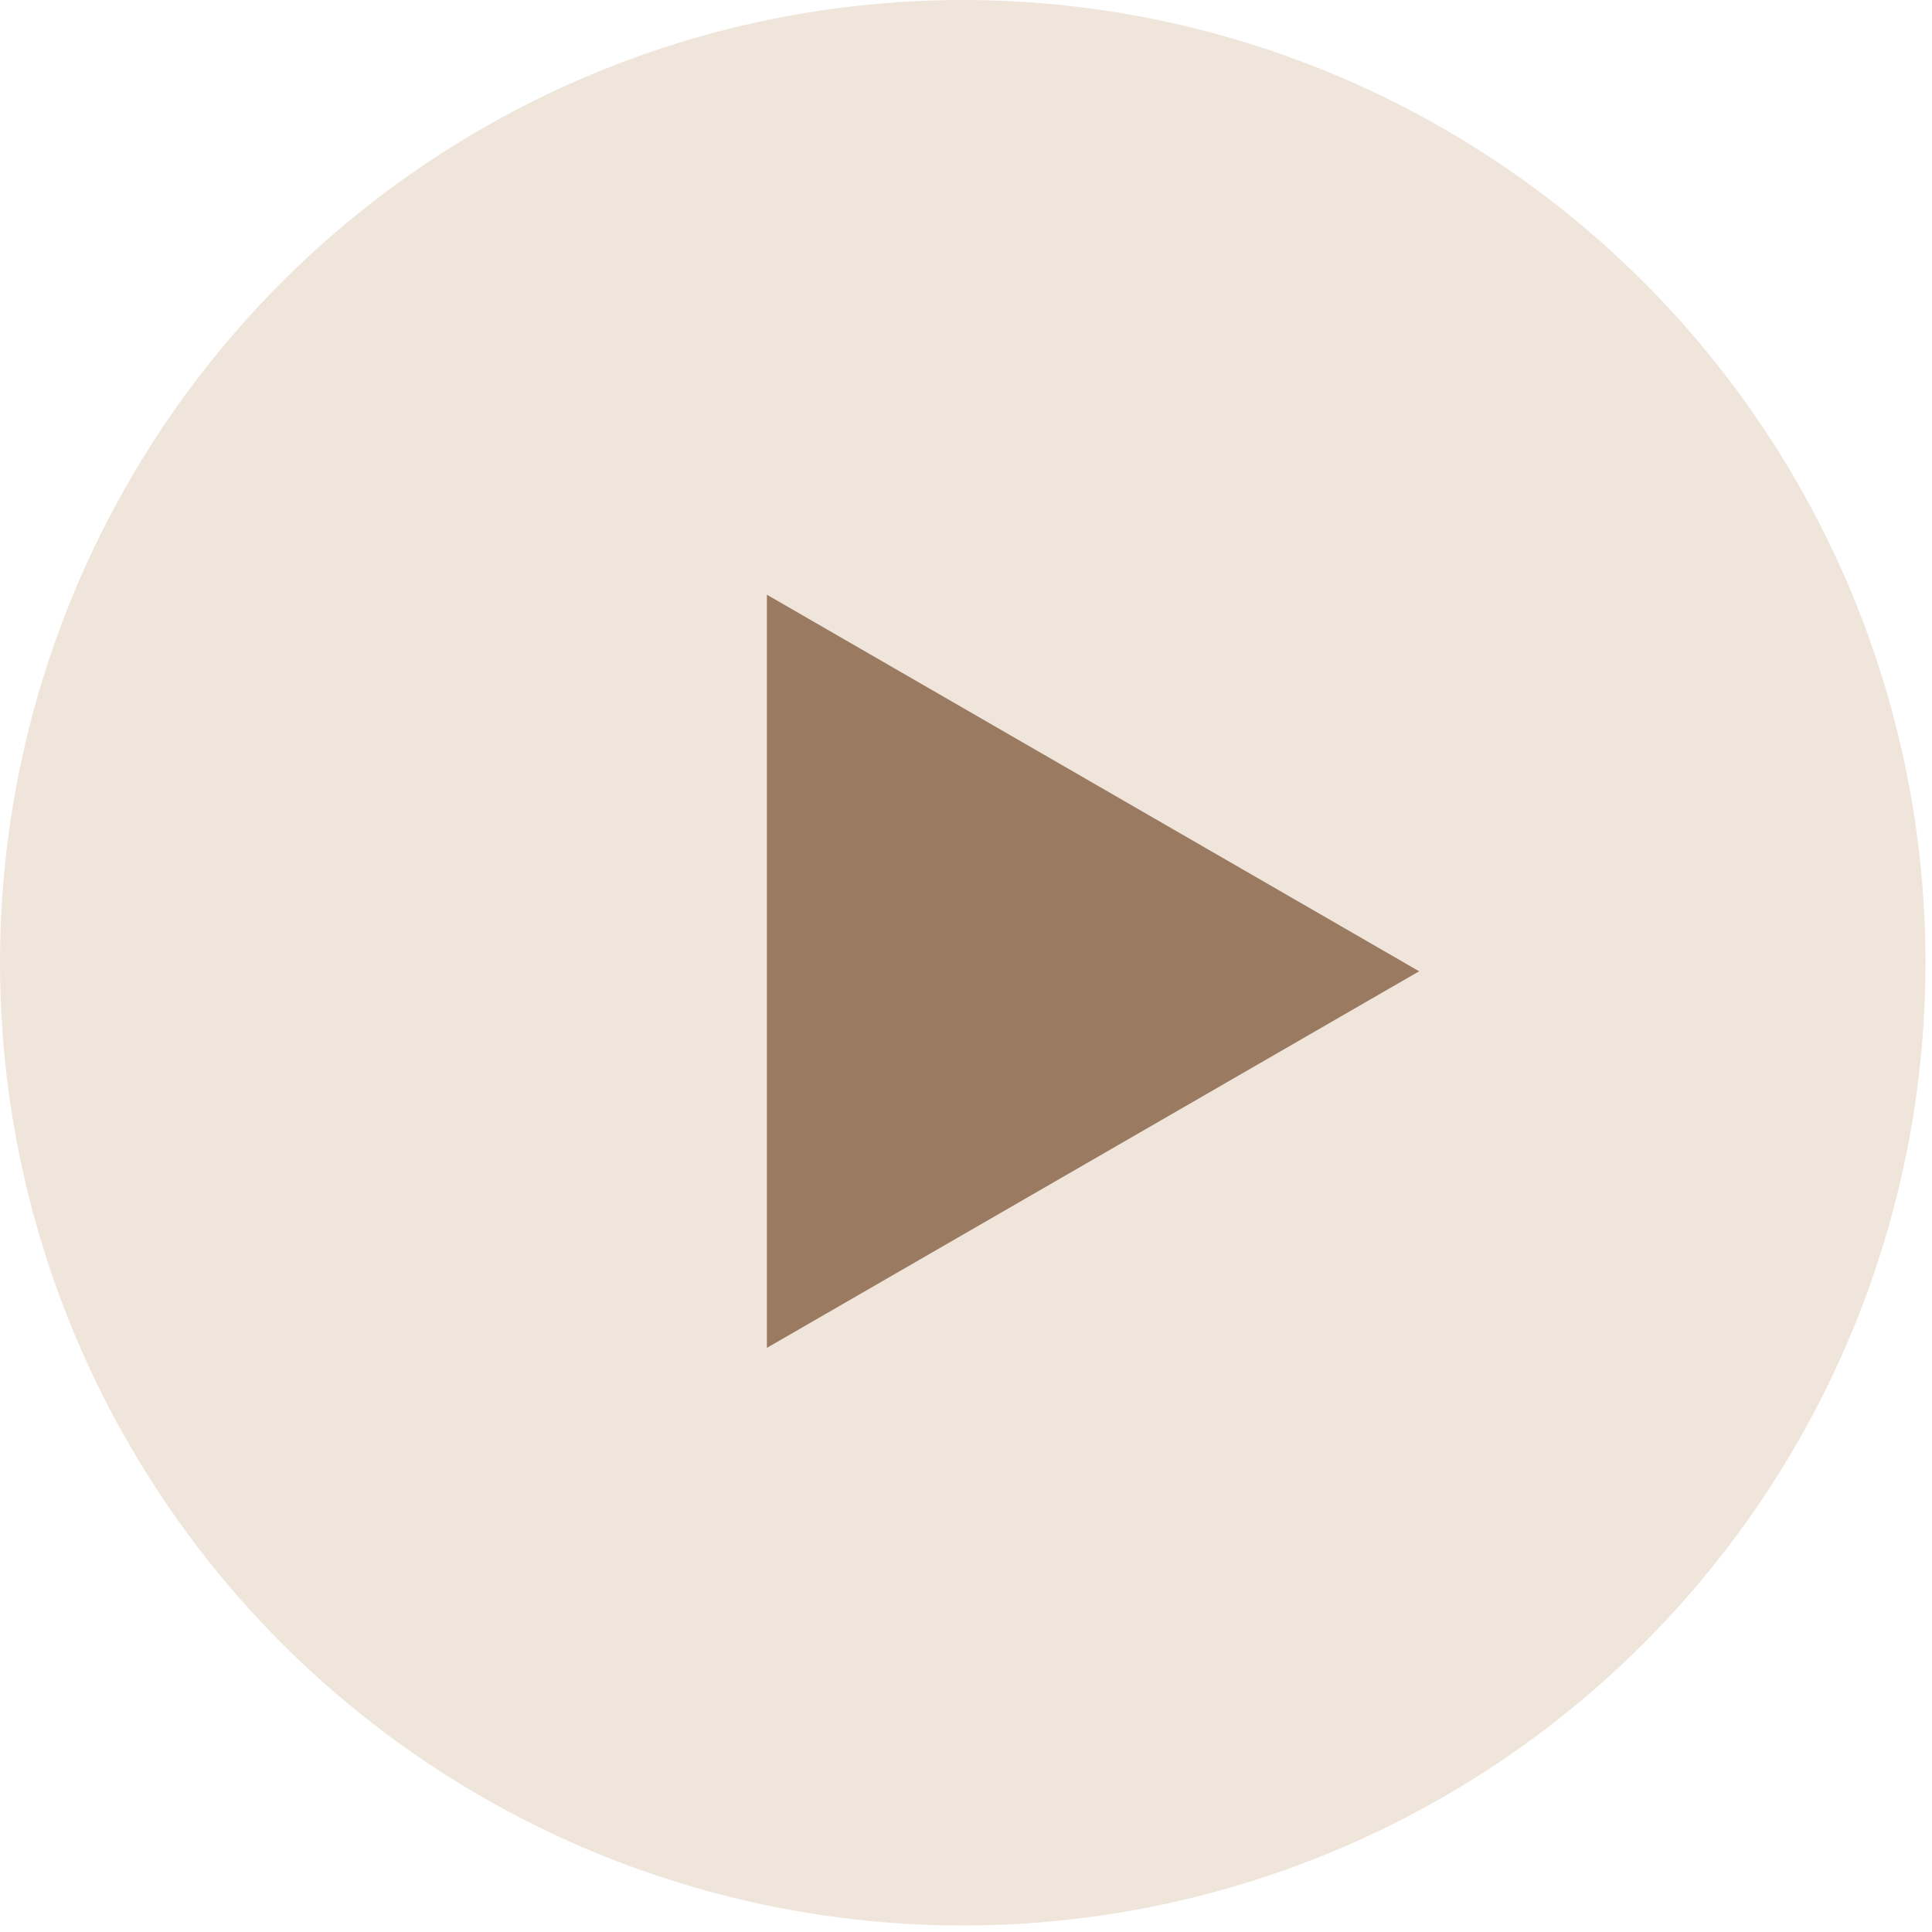
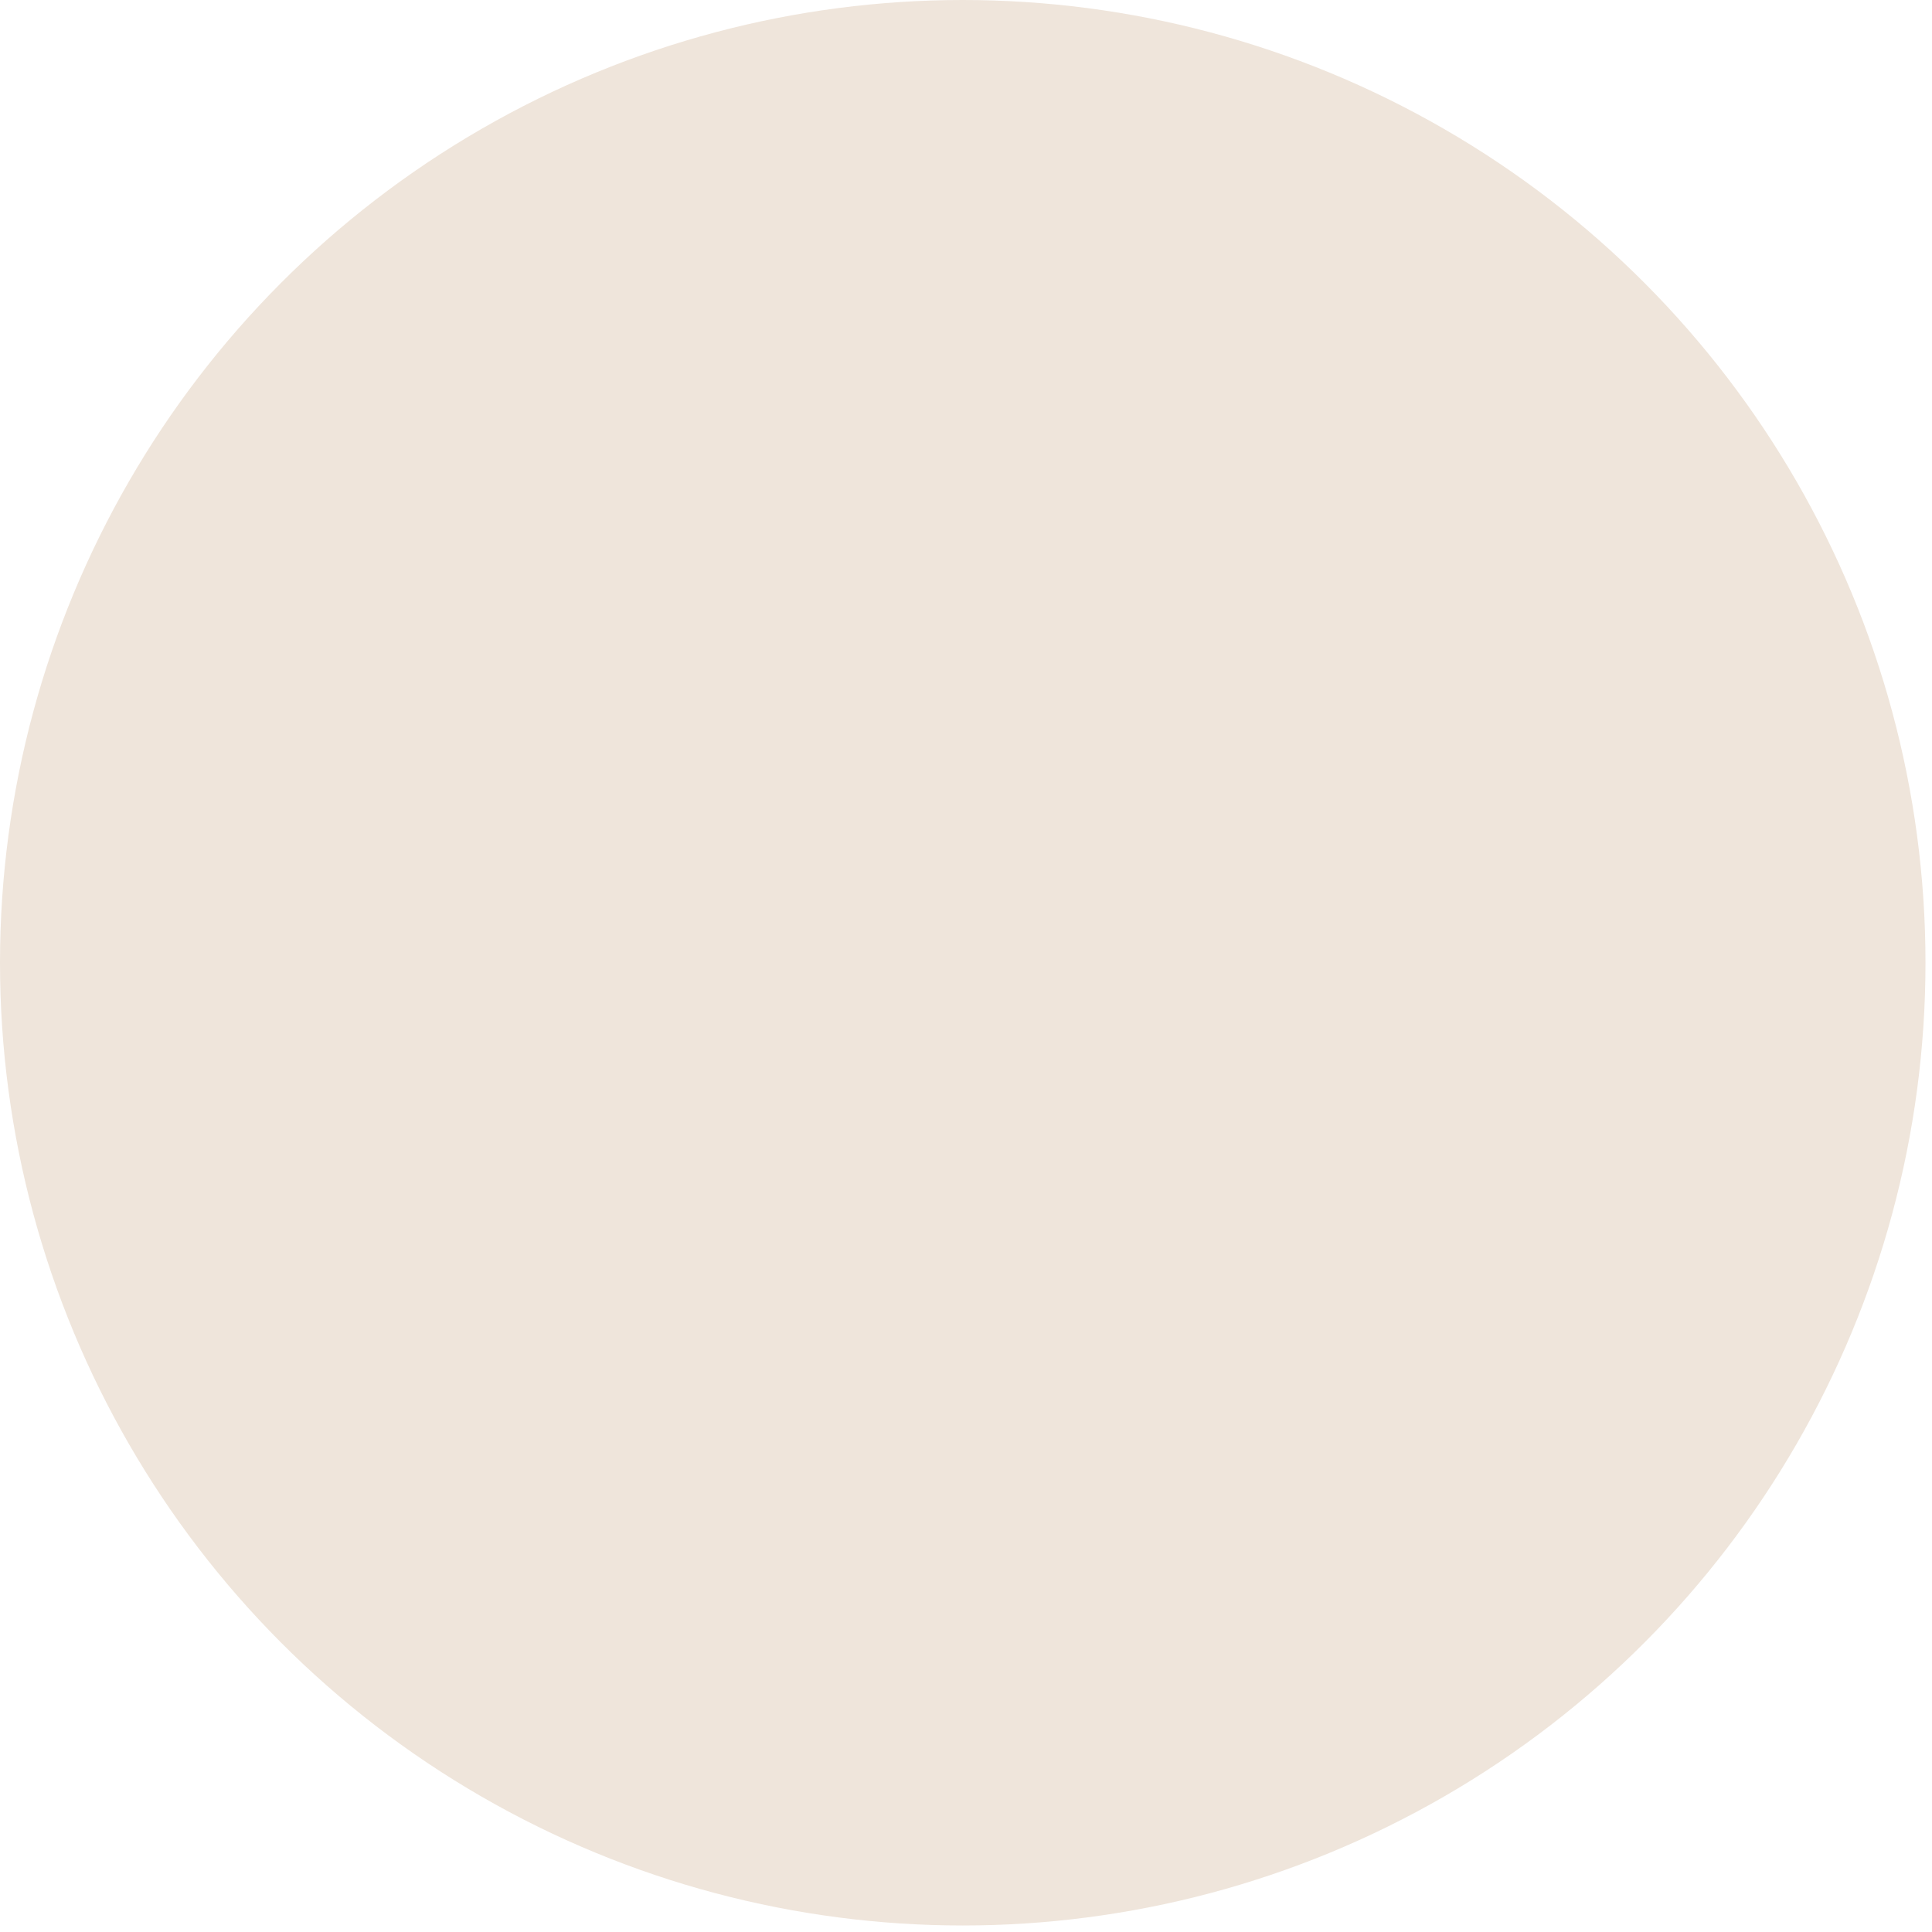
<svg xmlns="http://www.w3.org/2000/svg" width="210" height="210" viewBox="0 0 210 210" fill="none">
  <circle cx="104.646" cy="104.646" r="104.646" fill="#EFE5DB" />
-   <path d="M83.358 64.642L154.254 105.574L83.358 146.506L83.358 64.642Z" fill="#9A7A61" />
</svg>